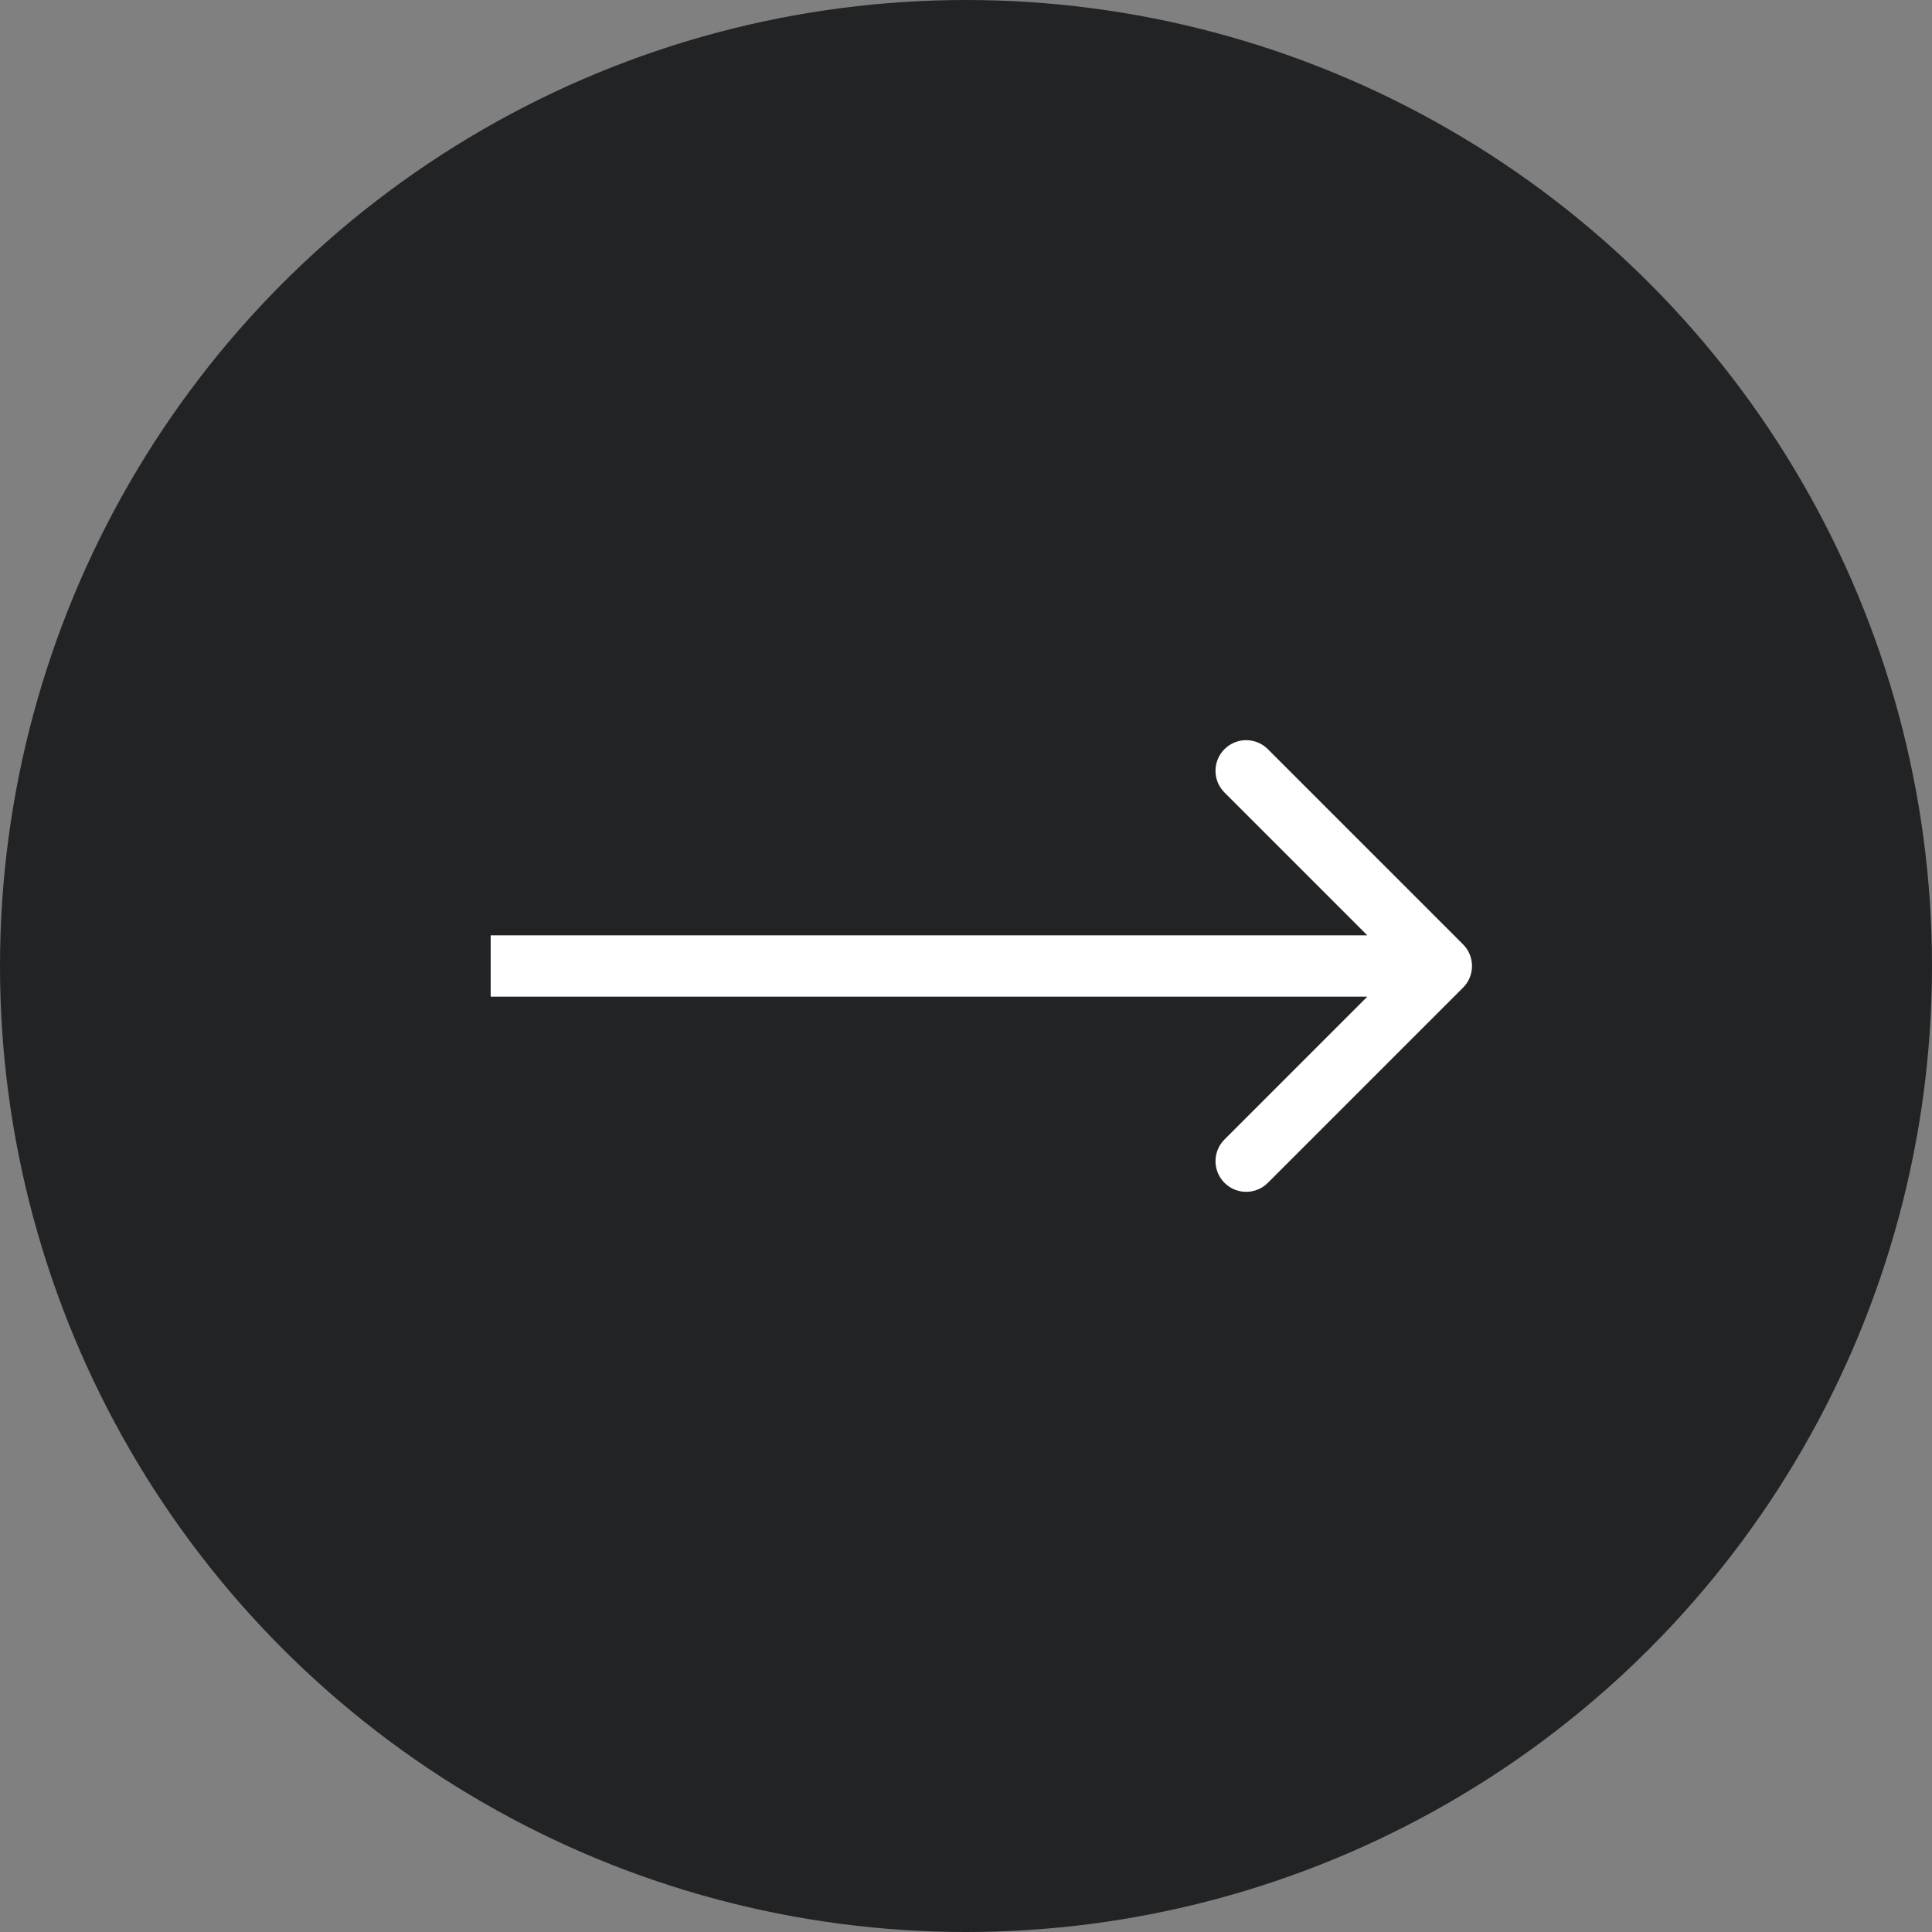
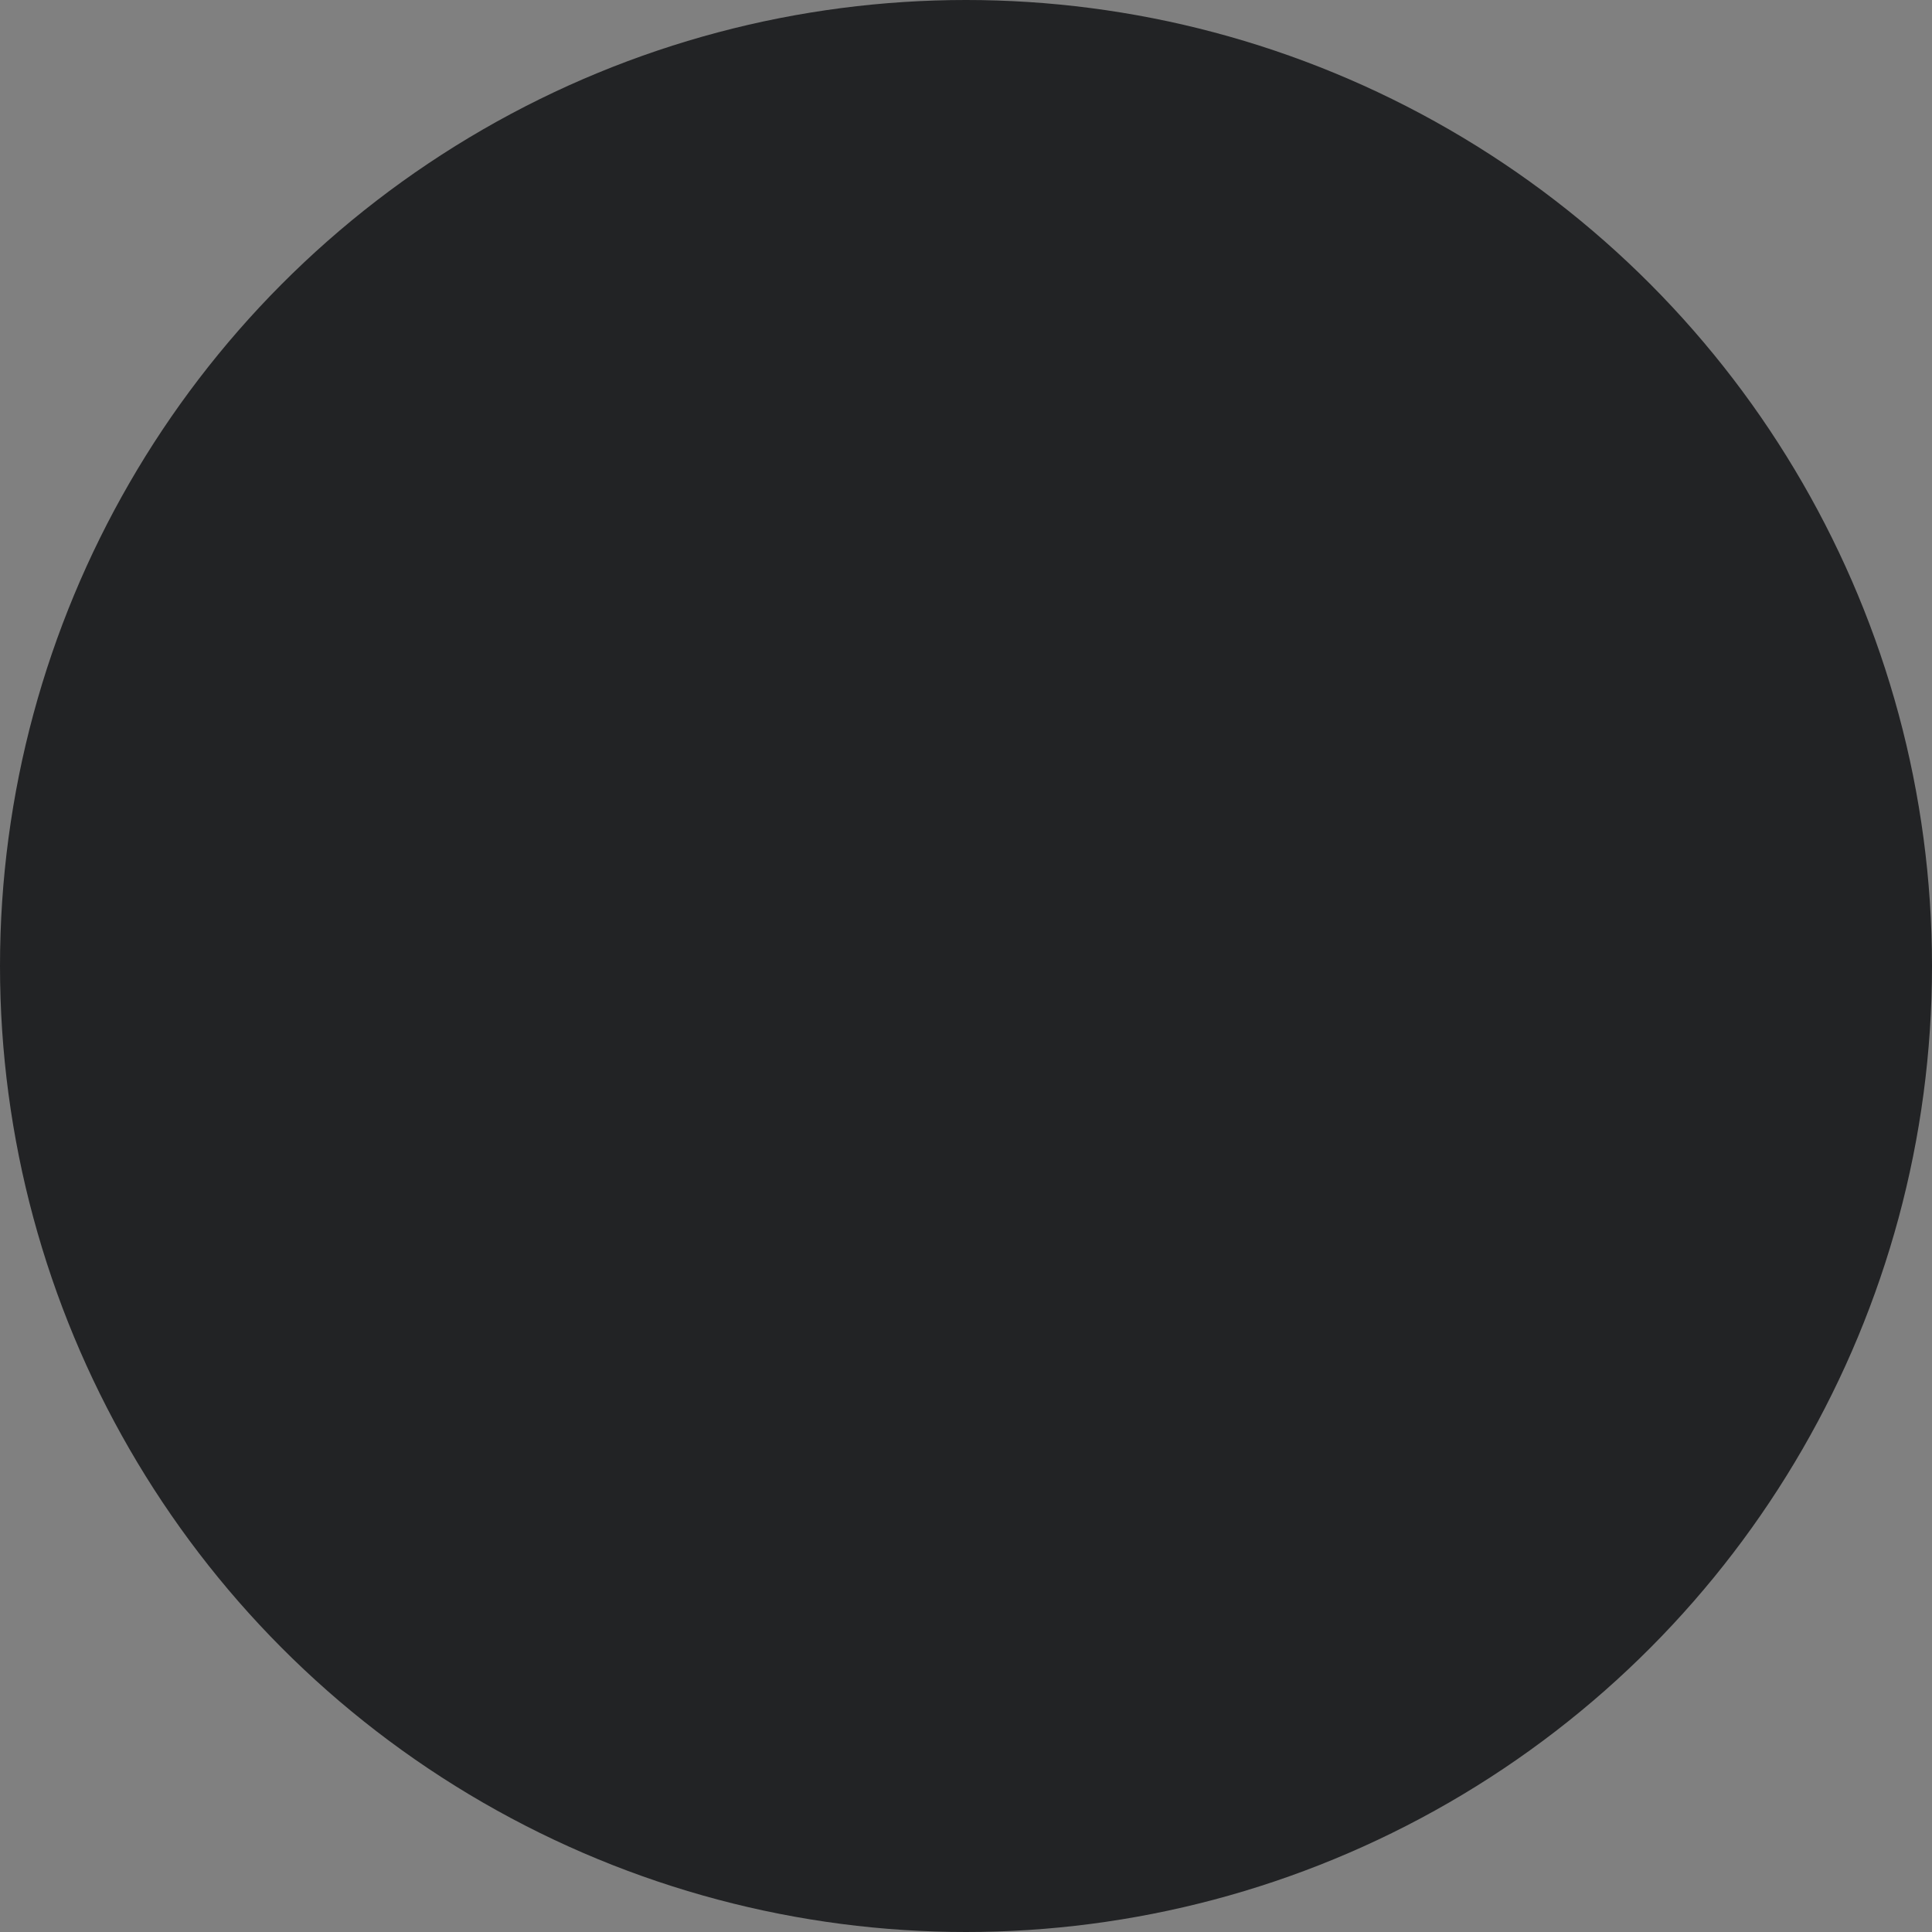
<svg xmlns="http://www.w3.org/2000/svg" width="126" height="126" viewBox="0 0 126 126" fill="none">
  <rect x="0" y="0" width="126" height="126" fill="#808080" stroke="none" />
  <circle cx="63" cy="63" r="63" fill="#222325" />
-   <path d="M95.414 64.414C96.195 63.633 96.195 62.367 95.414 61.586L82.686 48.858C81.905 48.077 80.639 48.077 79.858 48.858C79.077 49.639 79.077 50.905 79.858 51.686L91.172 63L79.858 74.314C79.077 75.095 79.077 76.361 79.858 77.142C80.639 77.923 81.905 77.923 82.686 77.142L95.414 64.414ZM32 63V65H94V63V61H32V63Z" fill="white" />
</svg>